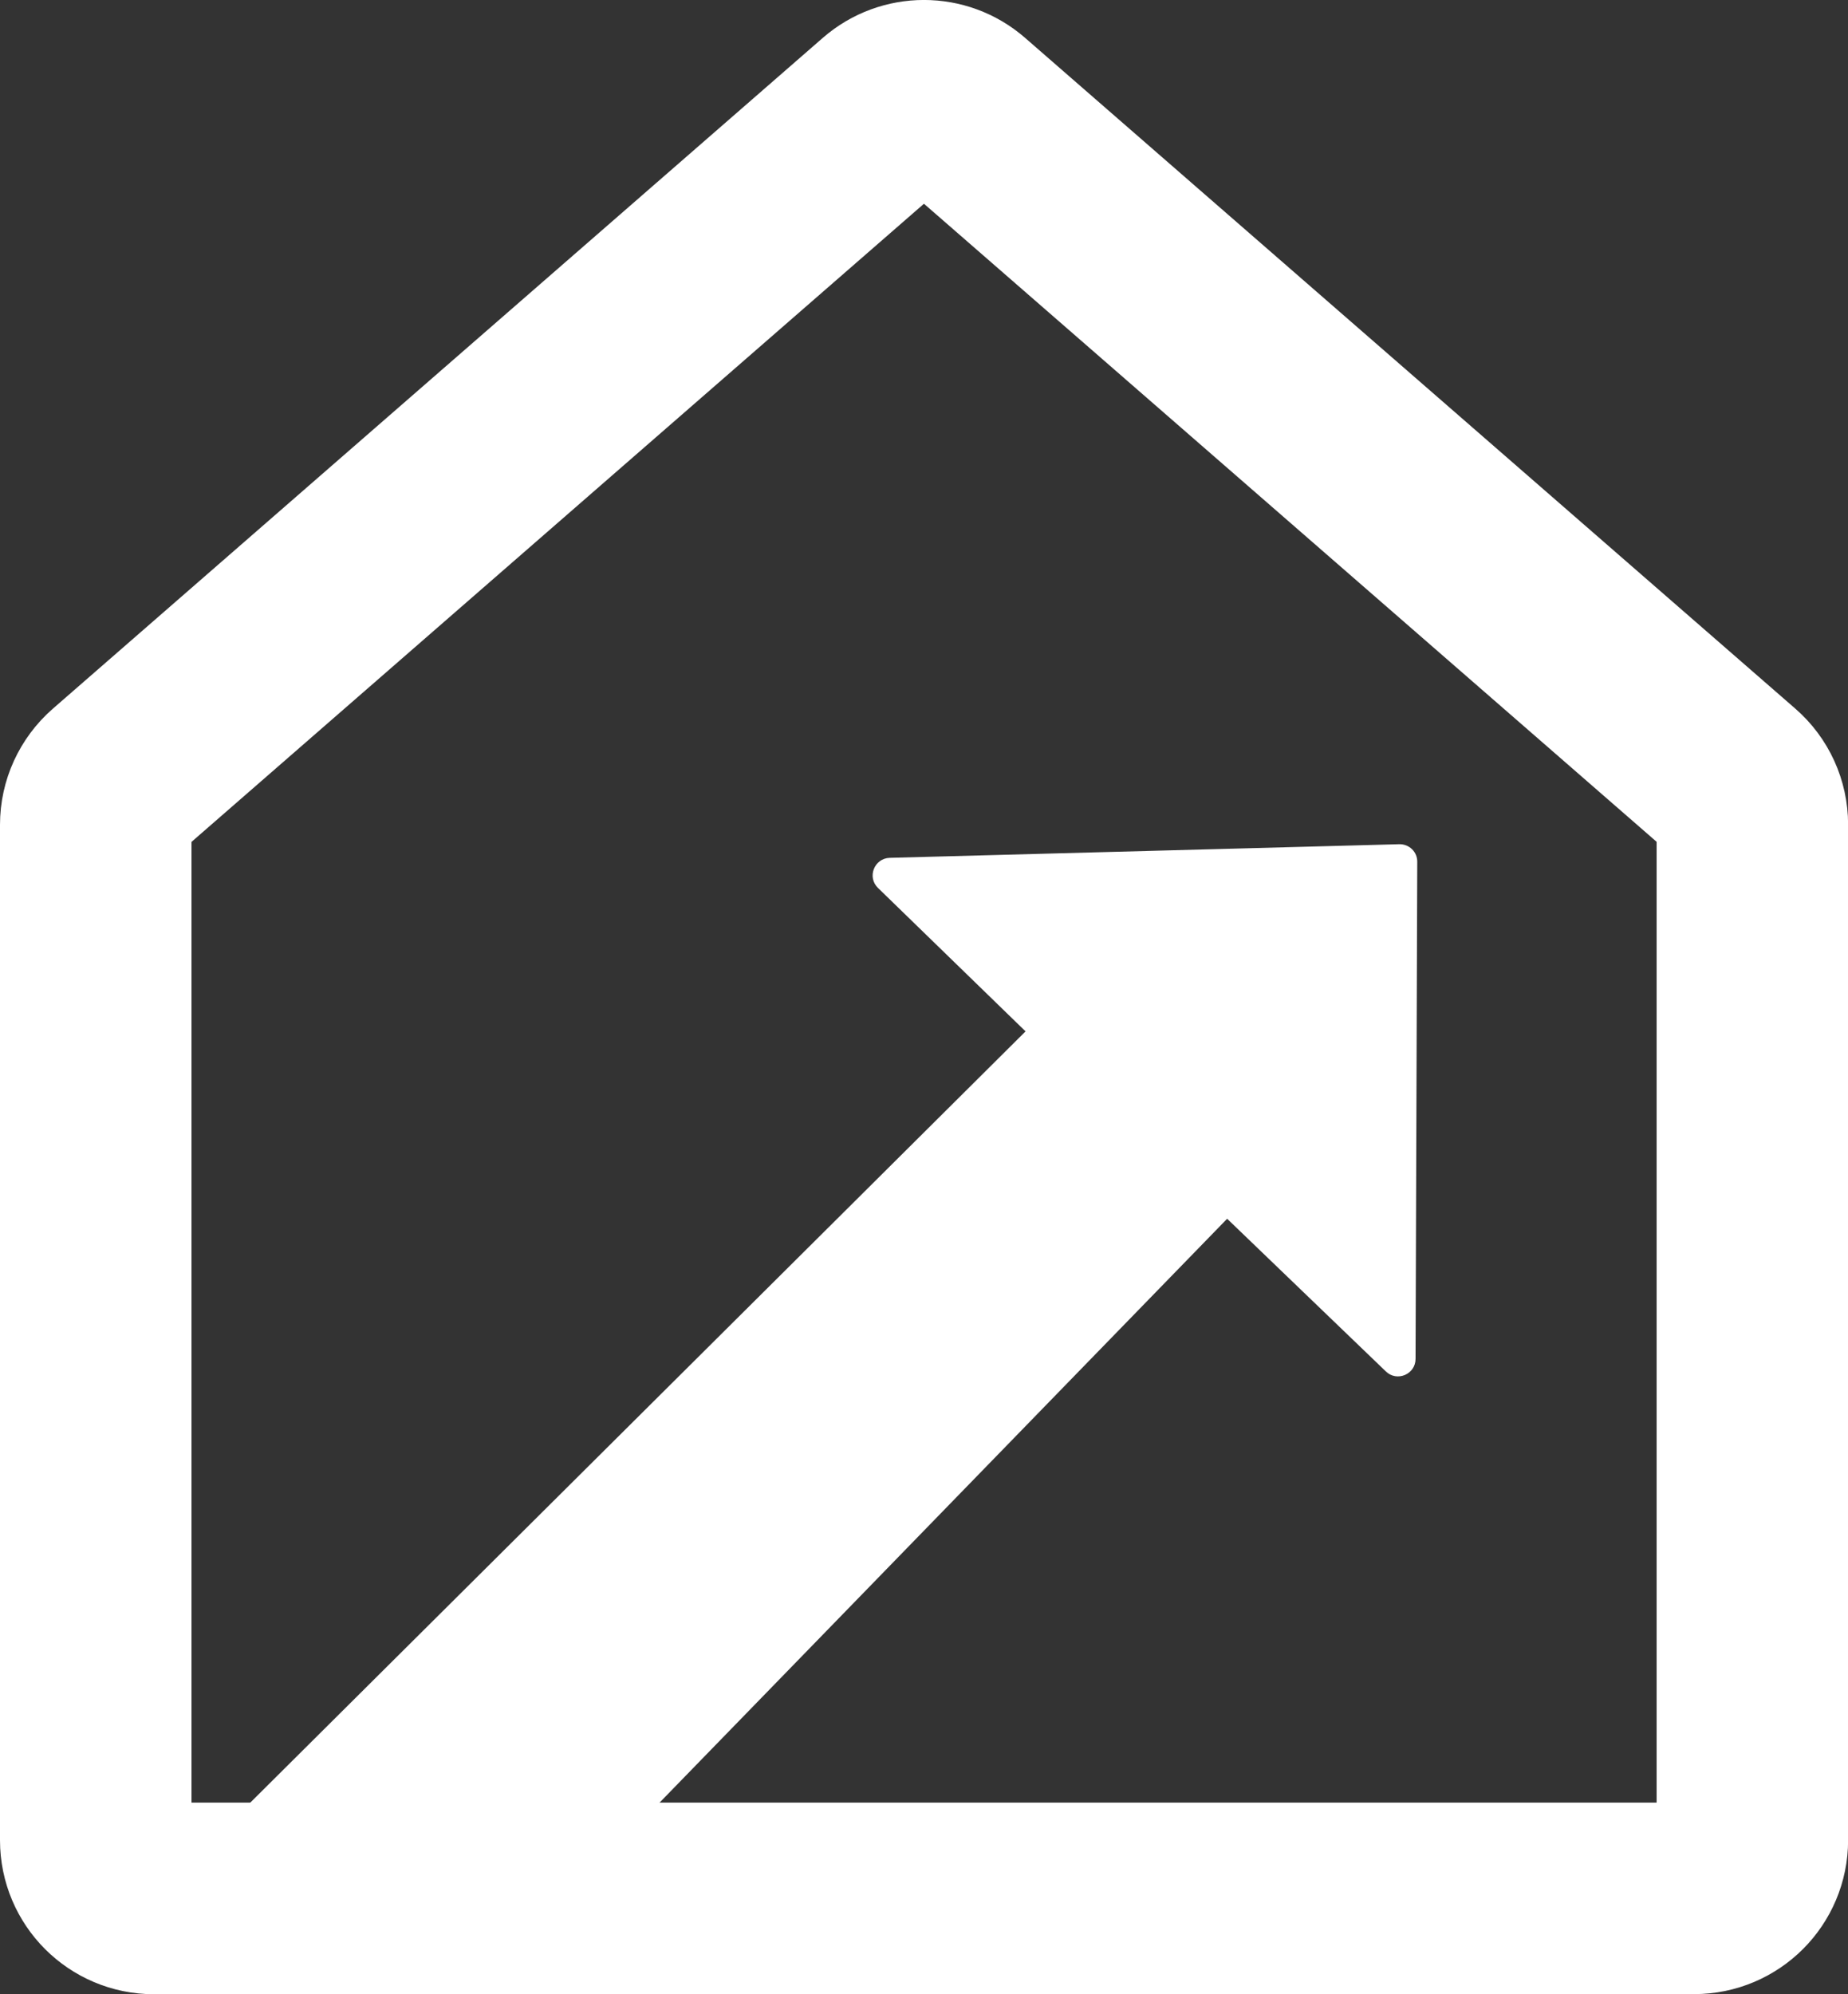
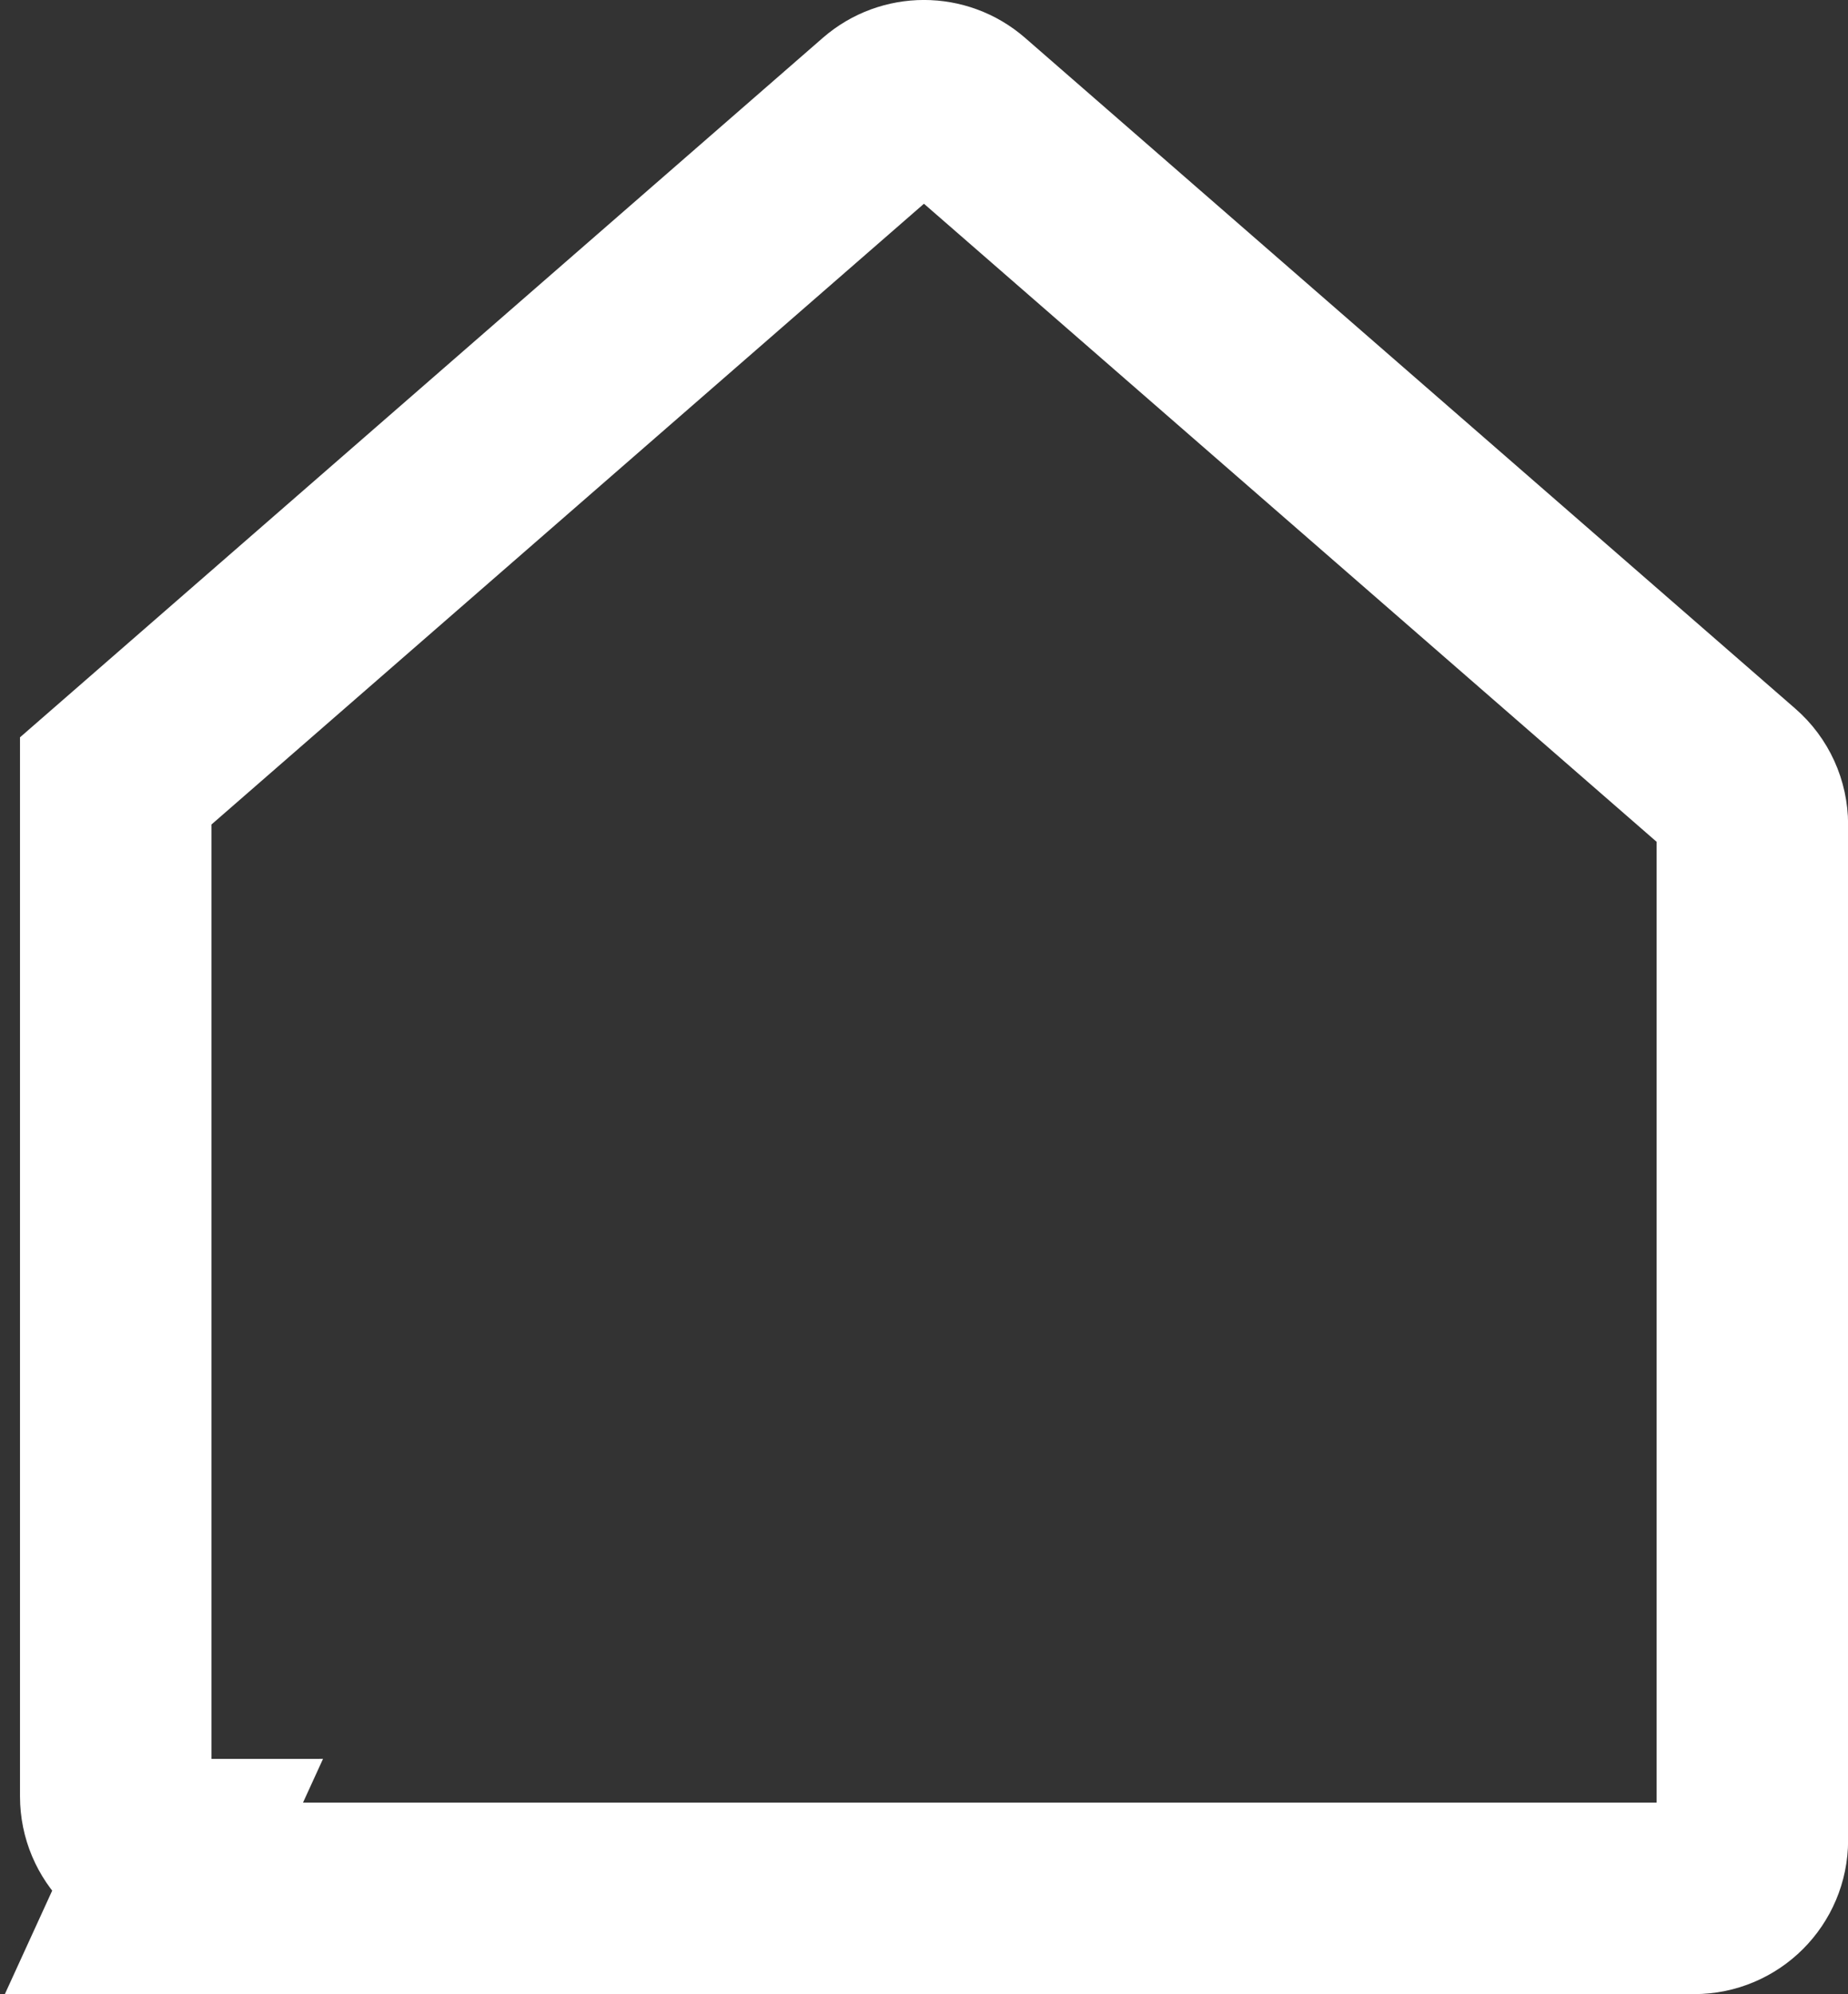
<svg xmlns="http://www.w3.org/2000/svg" id="Layer_1" data-name="Layer 1" viewBox="0 0 173.71 187.41">
  <rect x="0" y="0" width="173.71" height="187.41" fill="#333333" stroke="none" />
  <defs>
    <style> .cls-1 { fill: none; stroke: #fff; stroke-miterlimit: 10; stroke-width: 18px; } .cls-2 { fill: #fff; } </style>
  </defs>
-   <path class="cls-2" d="M9,183.86l87.4-86.93-13.87-13.48c-1.05-1.02-.35-2.79,1.11-2.83l47.89-1.28c.93-.02,1.7.72,1.69,1.65l-.16,46.72c0,1.45-1.75,2.19-2.79,1.18l-14.92-14.35-67.38,69.3H9Z" />
-   <path class="cls-1" d="M14.47,178.41h144.78c3.02,0,5.47-2.45,5.47-5.47v-95.44c0-1.58-.68-3.08-1.88-4.12L90.44,10.34c-2.06-1.79-5.12-1.79-7.18,0L10.88,73.39c-1.19,1.04-1.88,2.54-1.88,4.12v95.44c0,3.02,2.45,5.47,5.47,5.47Z" />
+   <path class="cls-1" d="M14.47,178.41h144.78c3.02,0,5.47-2.45,5.47-5.47v-95.44c0-1.58-.68-3.08-1.88-4.12L90.44,10.34c-2.06-1.79-5.12-1.79-7.18,0L10.88,73.39v95.44c0,3.02,2.45,5.47,5.47,5.47Z" />
</svg>